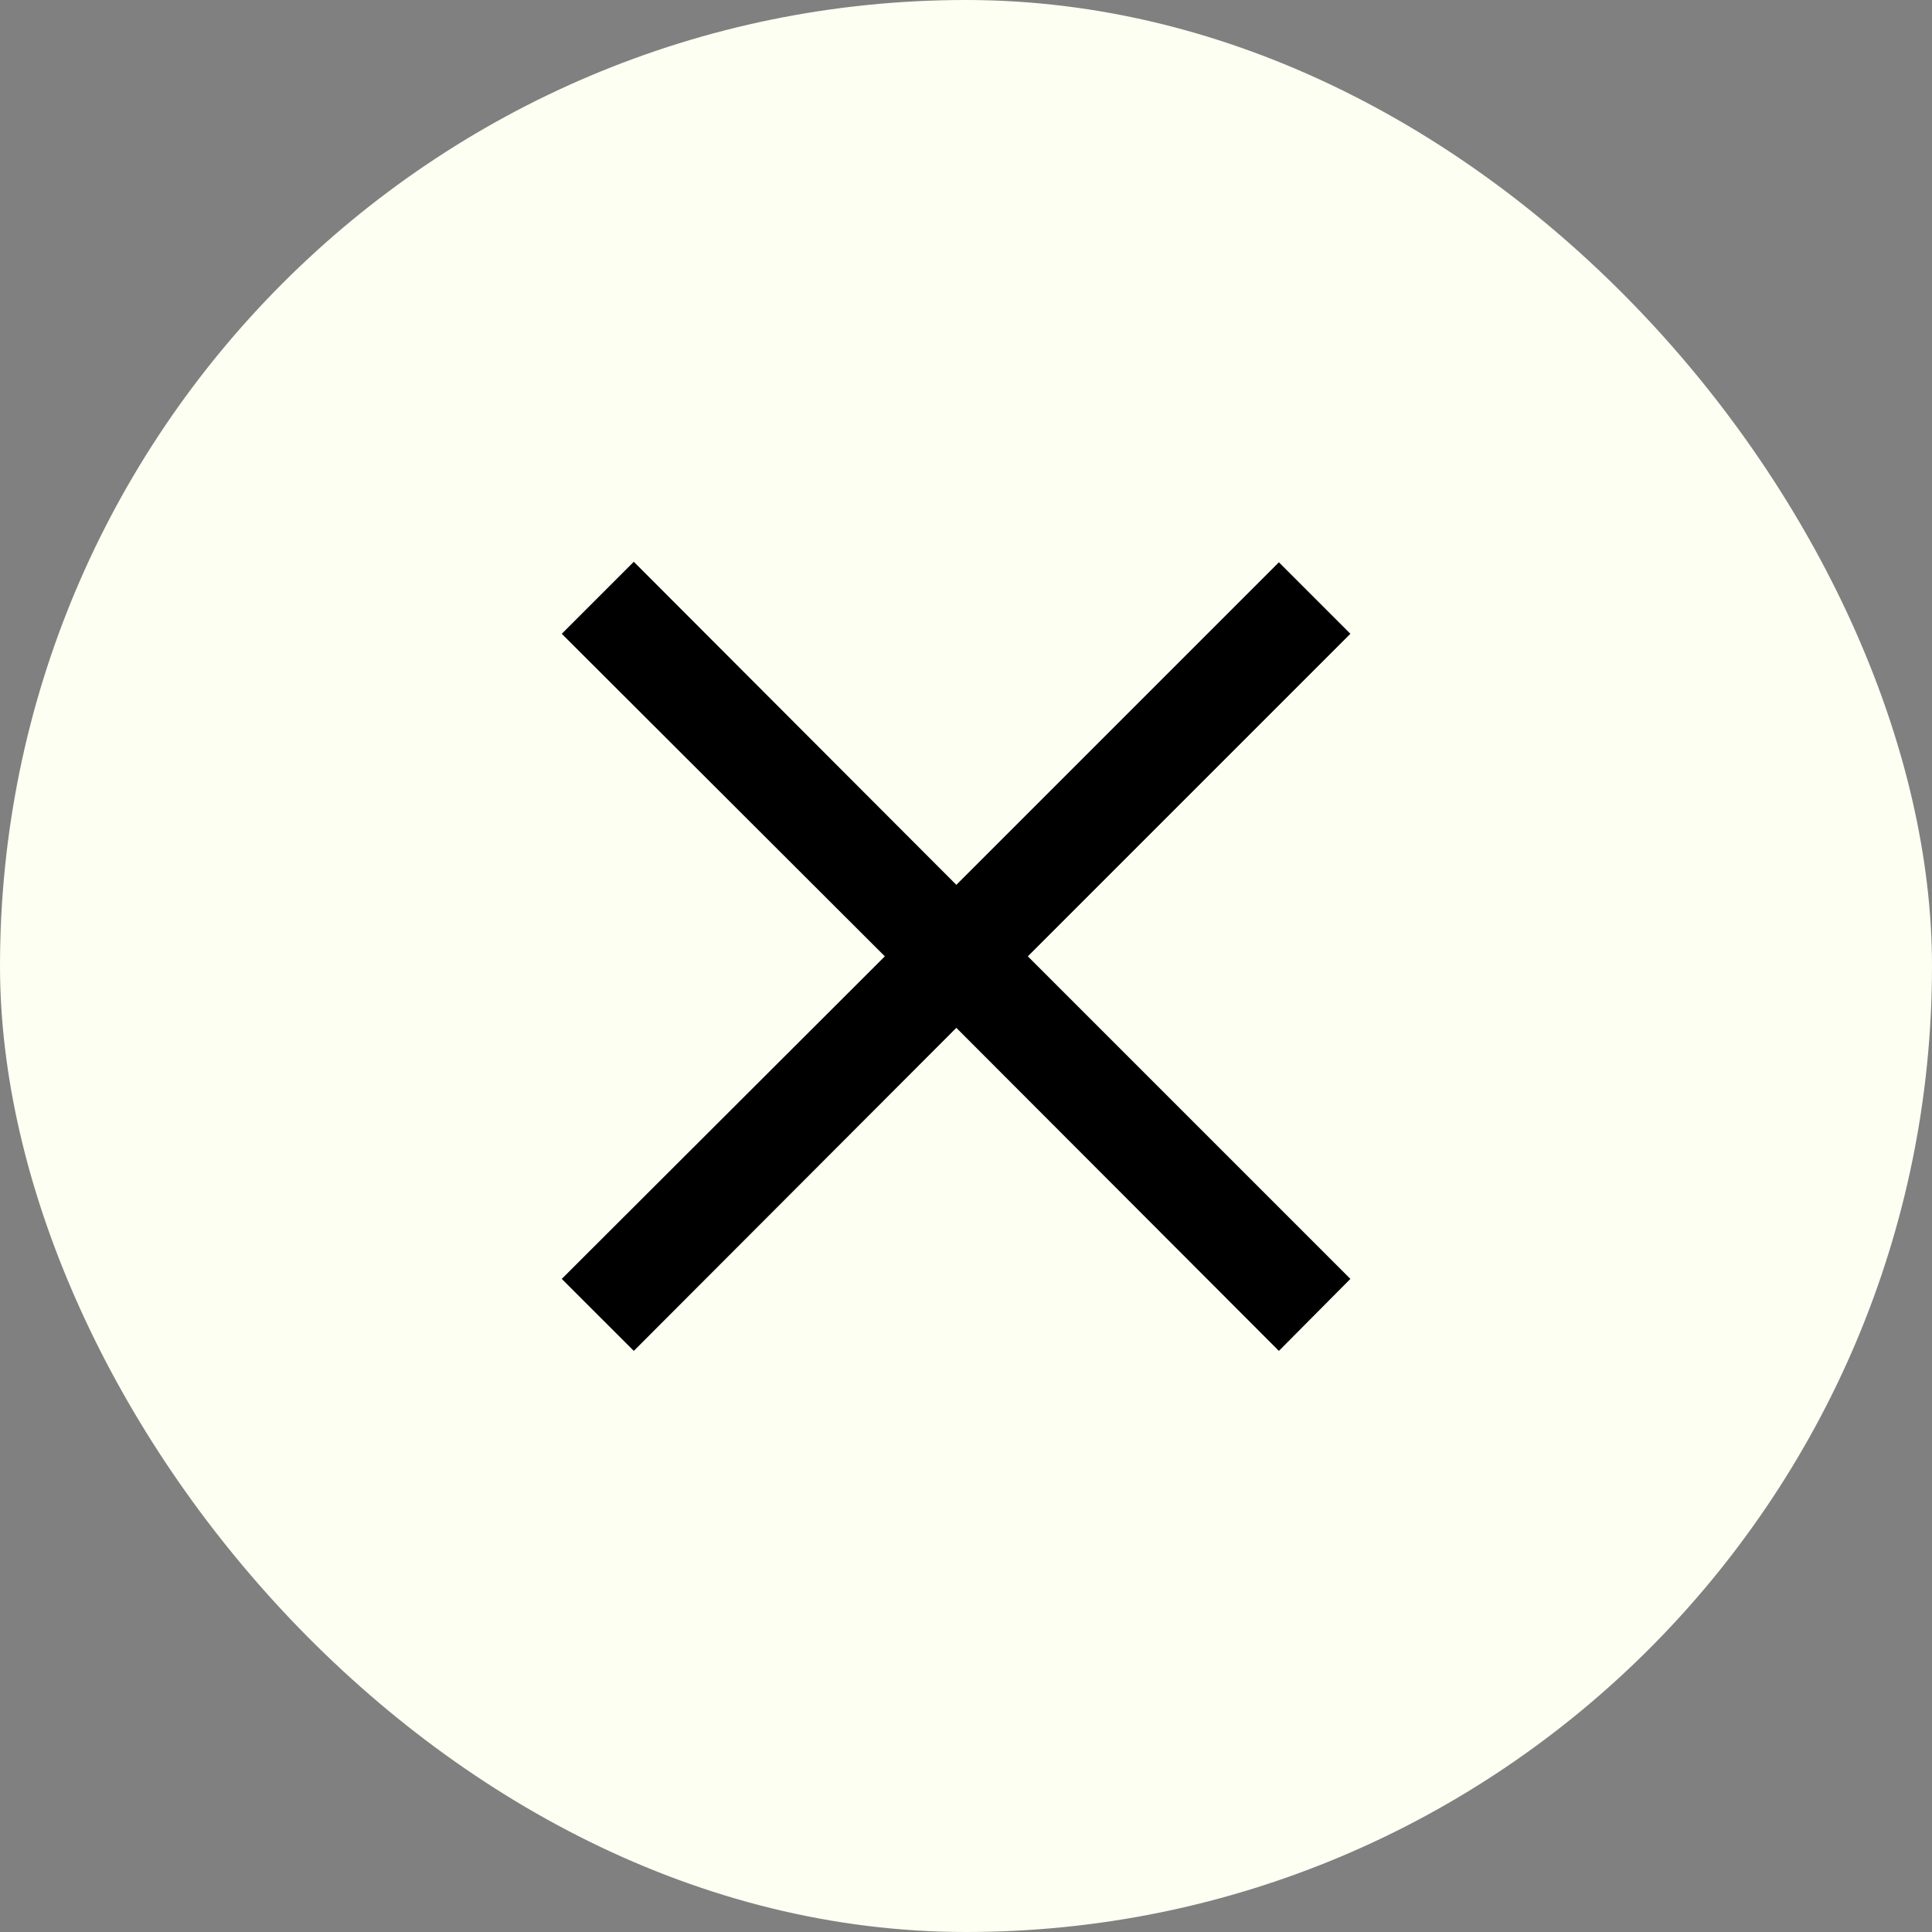
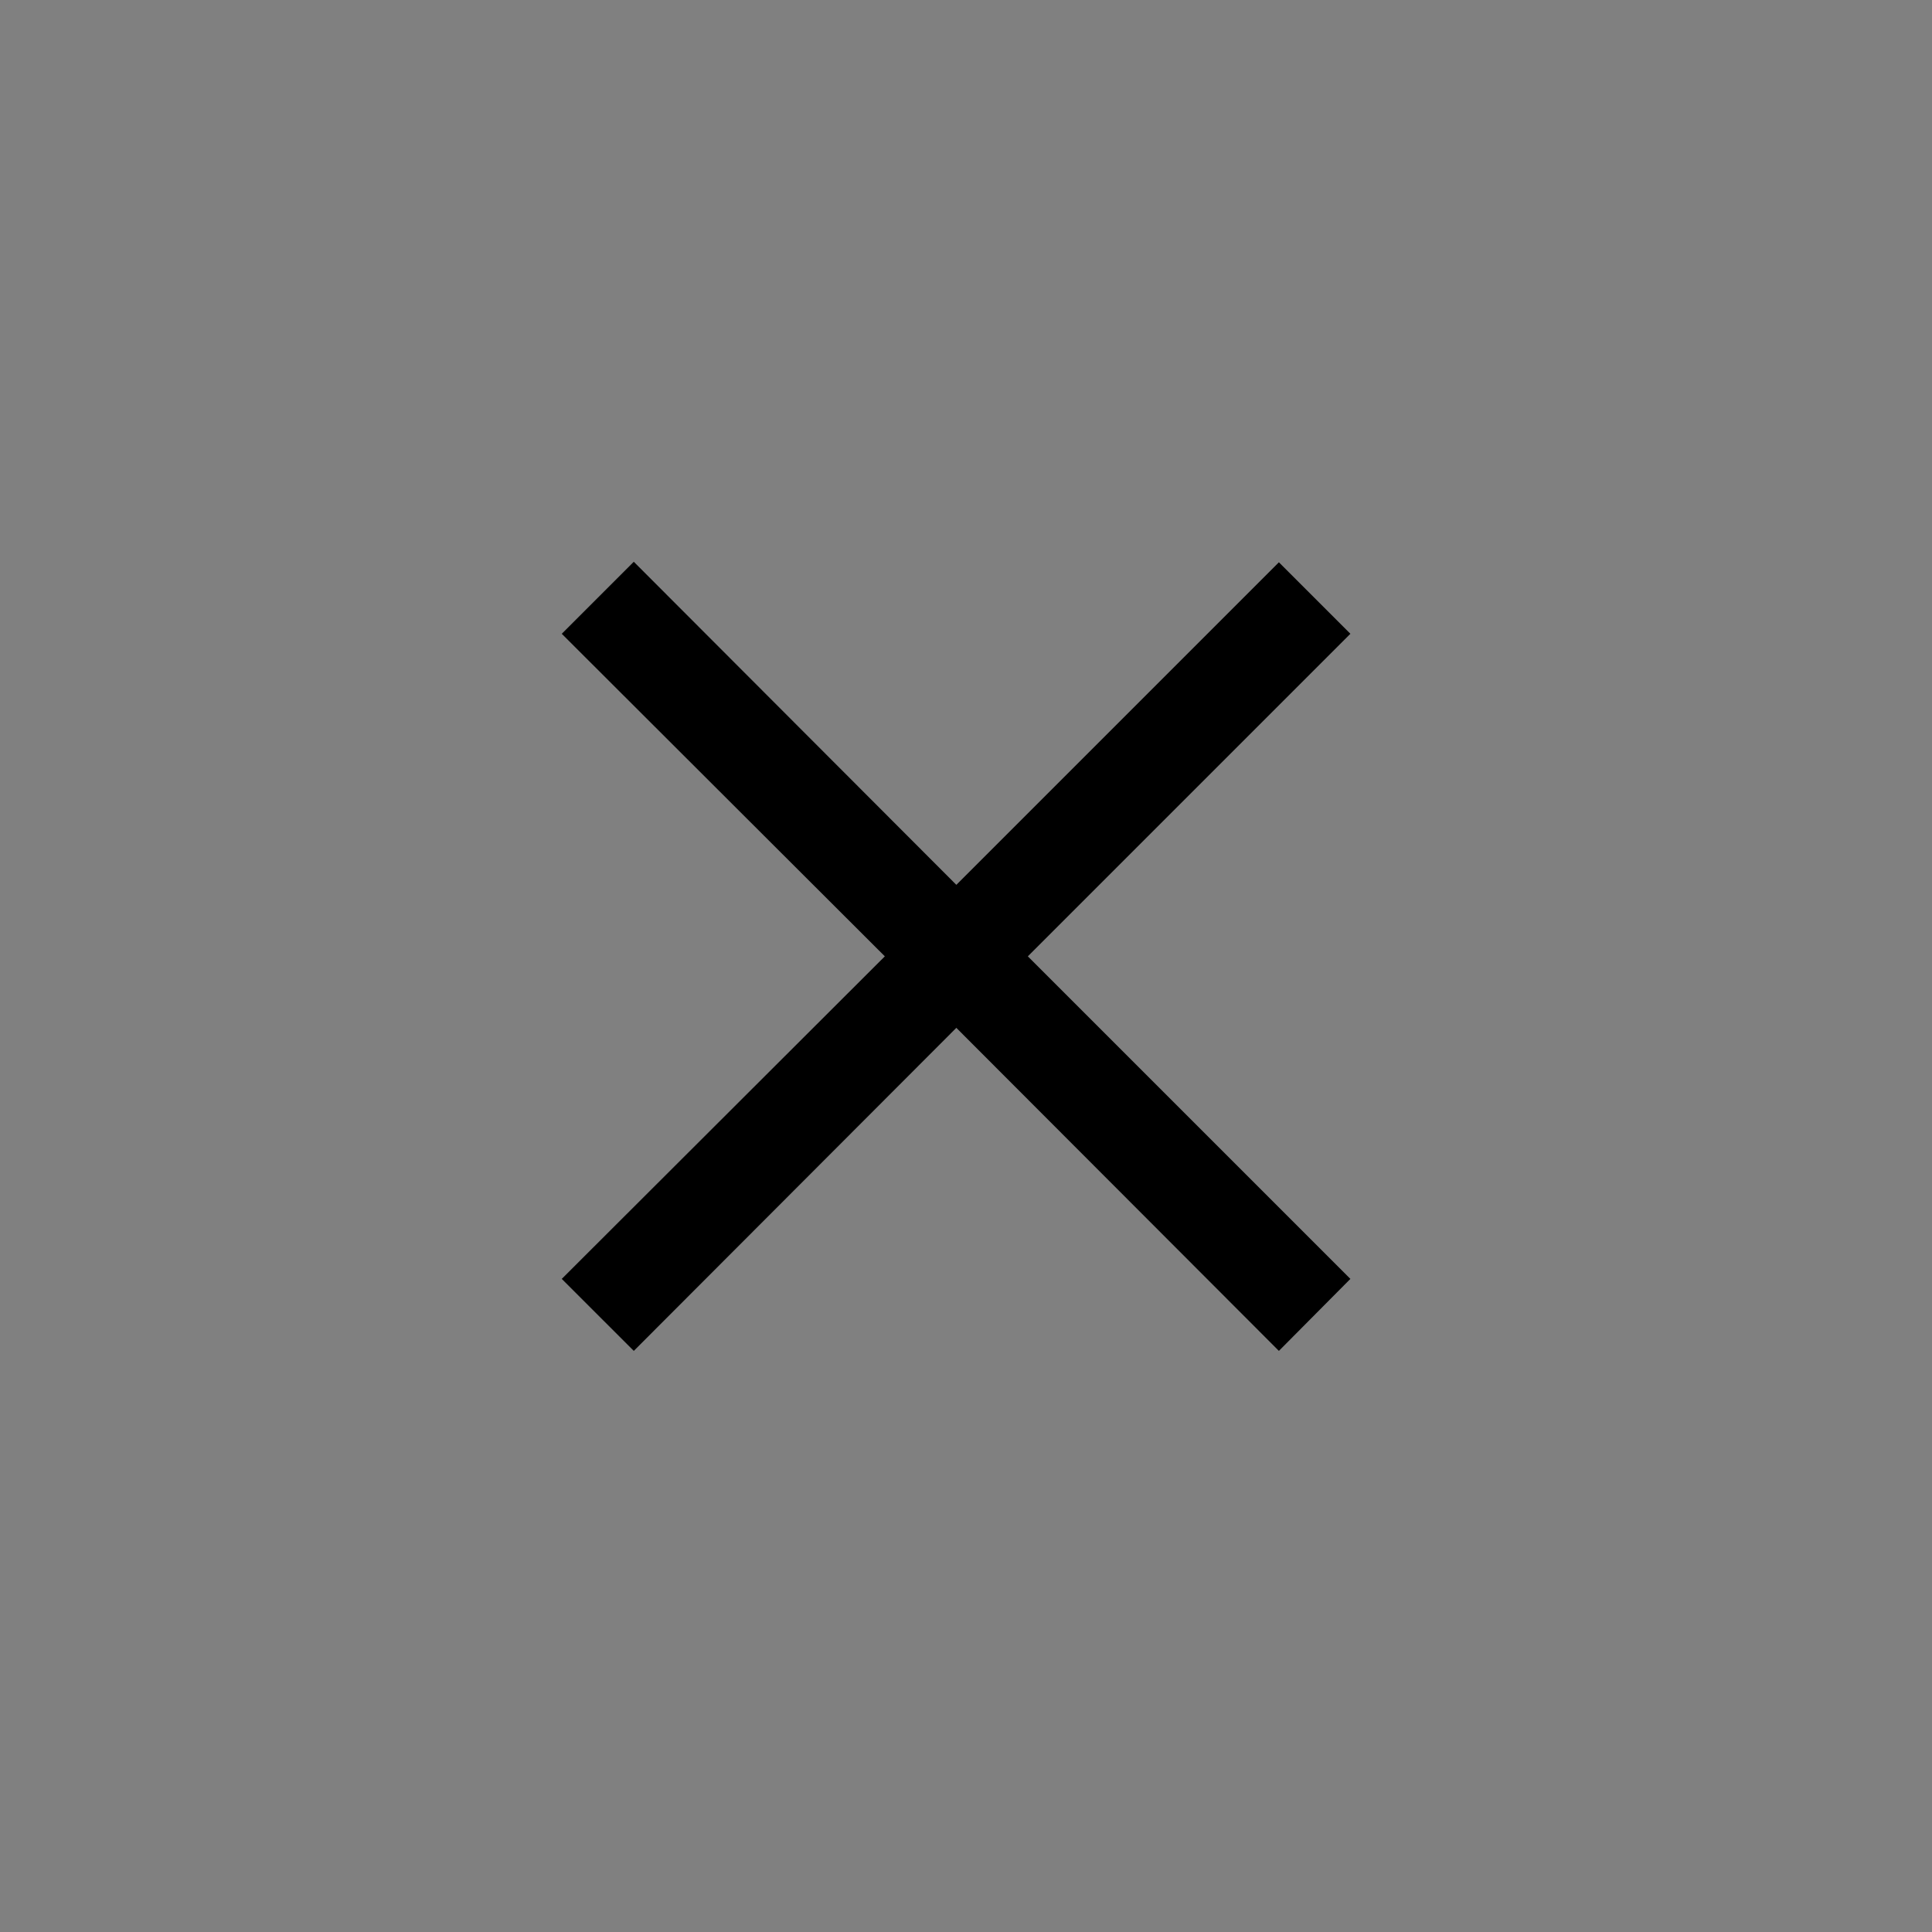
<svg xmlns="http://www.w3.org/2000/svg" width="100" height="100" viewBox="0 0 100 100" fill="none">
  <rect x="0" y="0" width="100" height="100" fill="#808080" stroke="none" />
-   <rect width="100" height="100" rx="50" fill="#FCFFF2" />
  <path d="M66.195 69.922L49.5 53.201L32.805 69.922L29.077 66.195L45.799 49.5L29.077 32.805L32.805 29.077L49.5 45.799L66.195 29.104L69.896 32.805L53.201 49.5L69.896 66.195L66.195 69.922Z" fill="black" />
</svg>